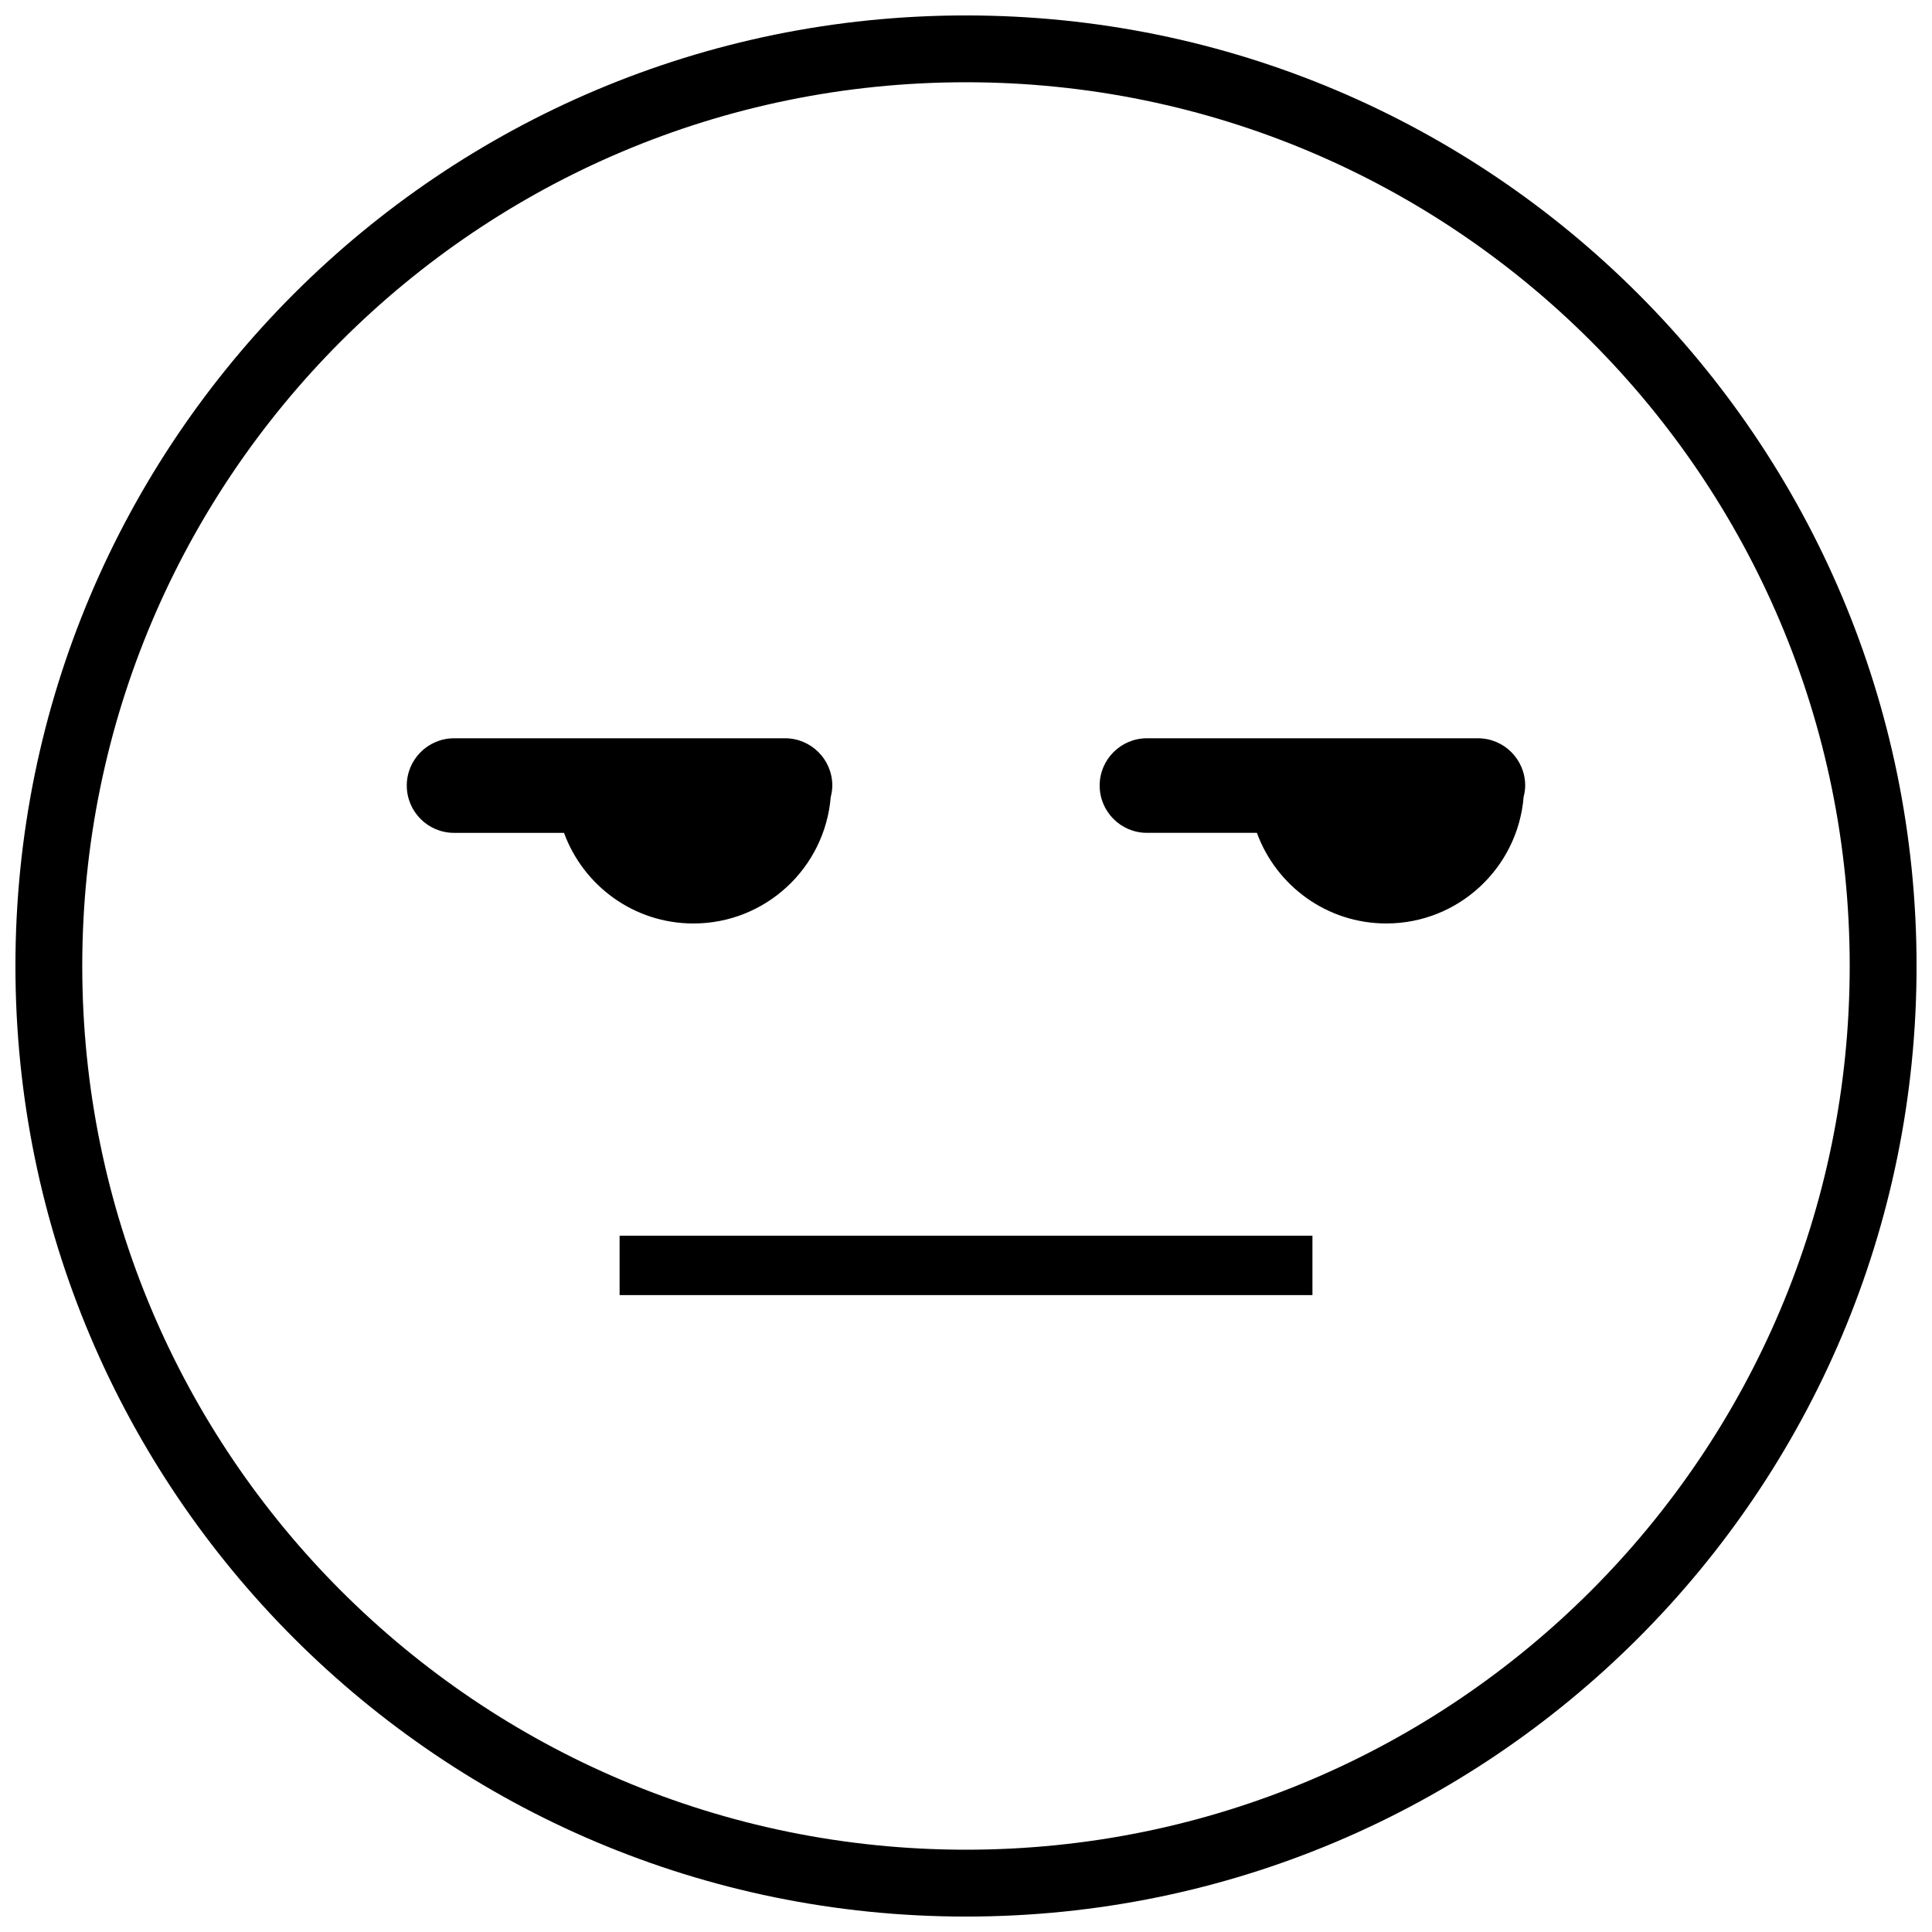
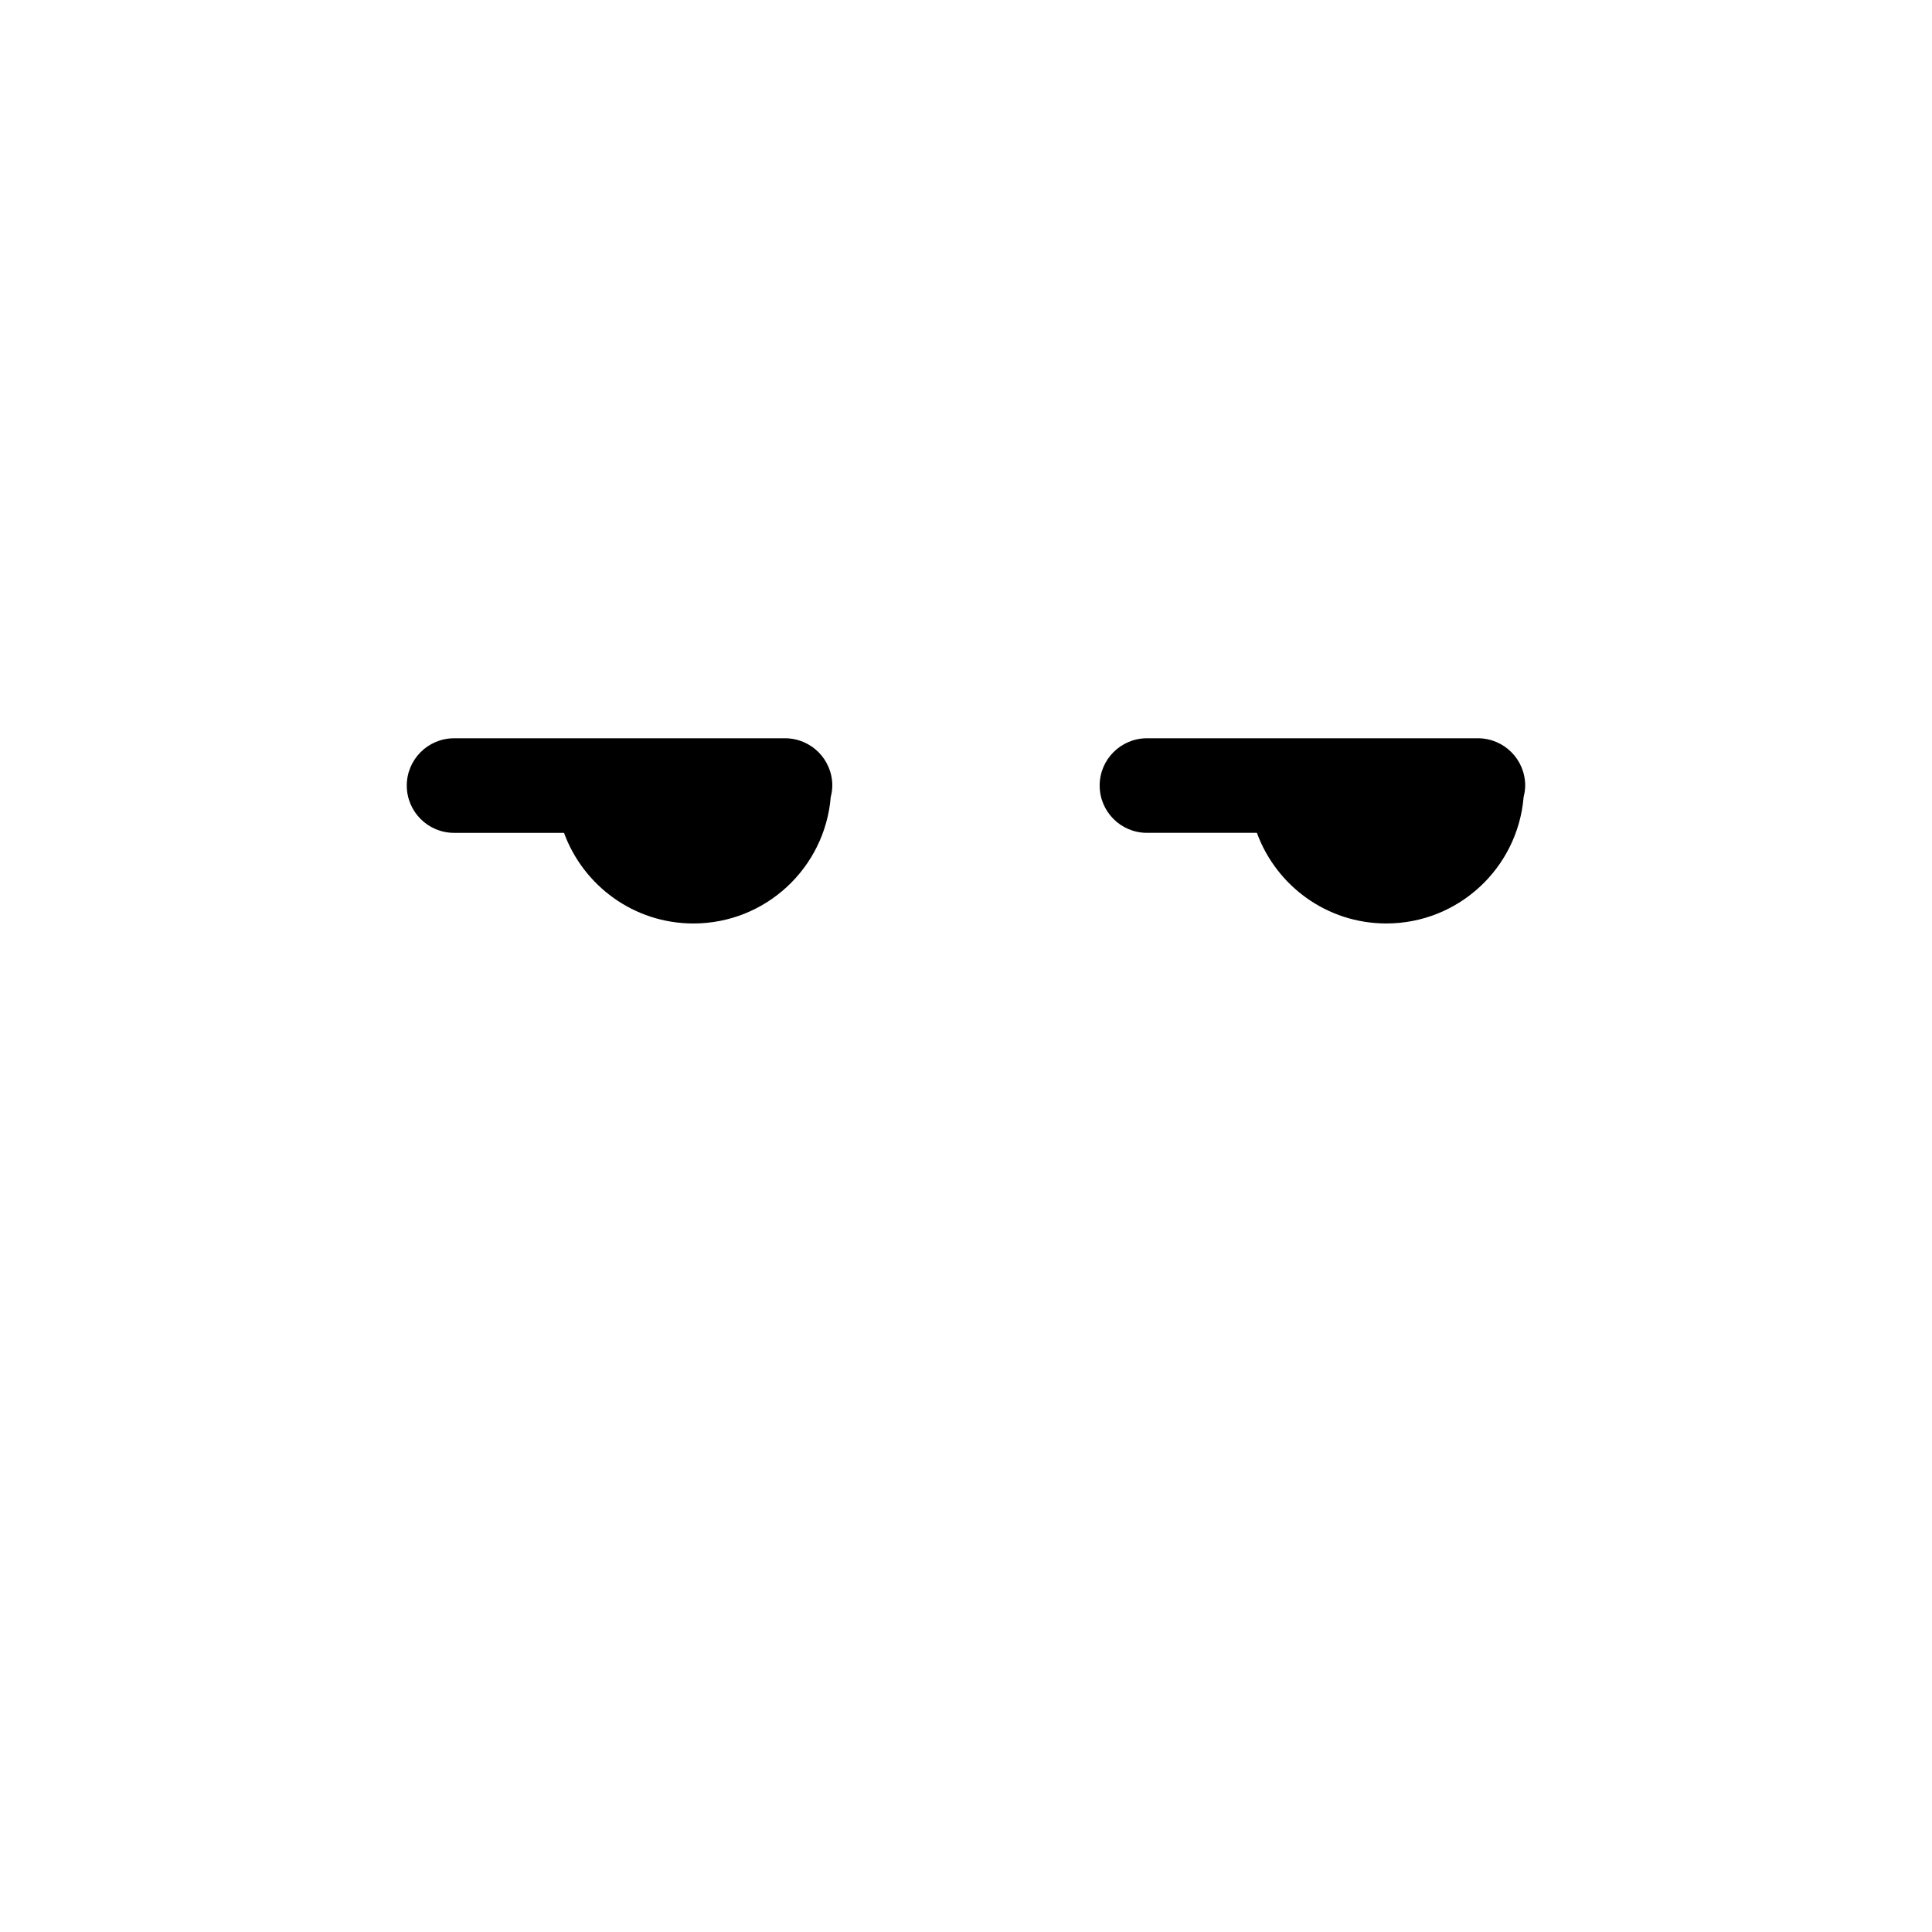
<svg xmlns="http://www.w3.org/2000/svg" width="800px" height="800px" version="1.1" viewBox="144 144 512 512">
  <defs>
    <clipPath id="a">
-       <path d="m148.09 148.09h503.81v503.81h-503.81z" />
-     </clipPath>
+       </clipPath>
  </defs>
  <g clip-path="url(#a)">
    <path d="m400 148.09c-139.12 0-251.91 112.78-251.91 251.91 0 139.12 112.78 251.91 251.91 251.91 139.12 0 251.91-112.78 251.91-251.91-0.004-139.12-112.79-251.91-251.91-251.91zm0 486.1c-129.34 0-234.2-104.85-234.2-234.19 0-129.34 104.85-234.2 234.2-234.2 129.34 0 234.19 104.85 234.19 234.2 0 129.34-104.85 234.19-234.19 234.19z" />
  </g>
  <path d="m364.57 352.18c0-6.918-5.613-12.531-12.531-12.531l-87.707 0.004c-6.918 0-12.531 5.613-12.531 12.531 0 6.918 5.609 12.531 12.531 12.531h29.137c5.121 14 18.52 24.016 34.293 24.016 19.156 0 34.844-14.75 36.391-33.504 0.25-0.984 0.418-1.992 0.418-3.047z" />
  <path d="m548.19 352.18c0-6.918-5.613-12.531-12.531-12.531h-87.707c-6.918 0-12.531 5.613-12.531 12.531s5.609 12.531 12.531 12.531h29.137c5.121 14 18.52 24.016 34.293 24.016 19.156 0 34.844-14.75 36.391-33.504 0.246-0.98 0.418-1.988 0.418-3.043z" />
-   <path d="m308.2 471.47h183.61v15.742h-183.61z" />
</svg>